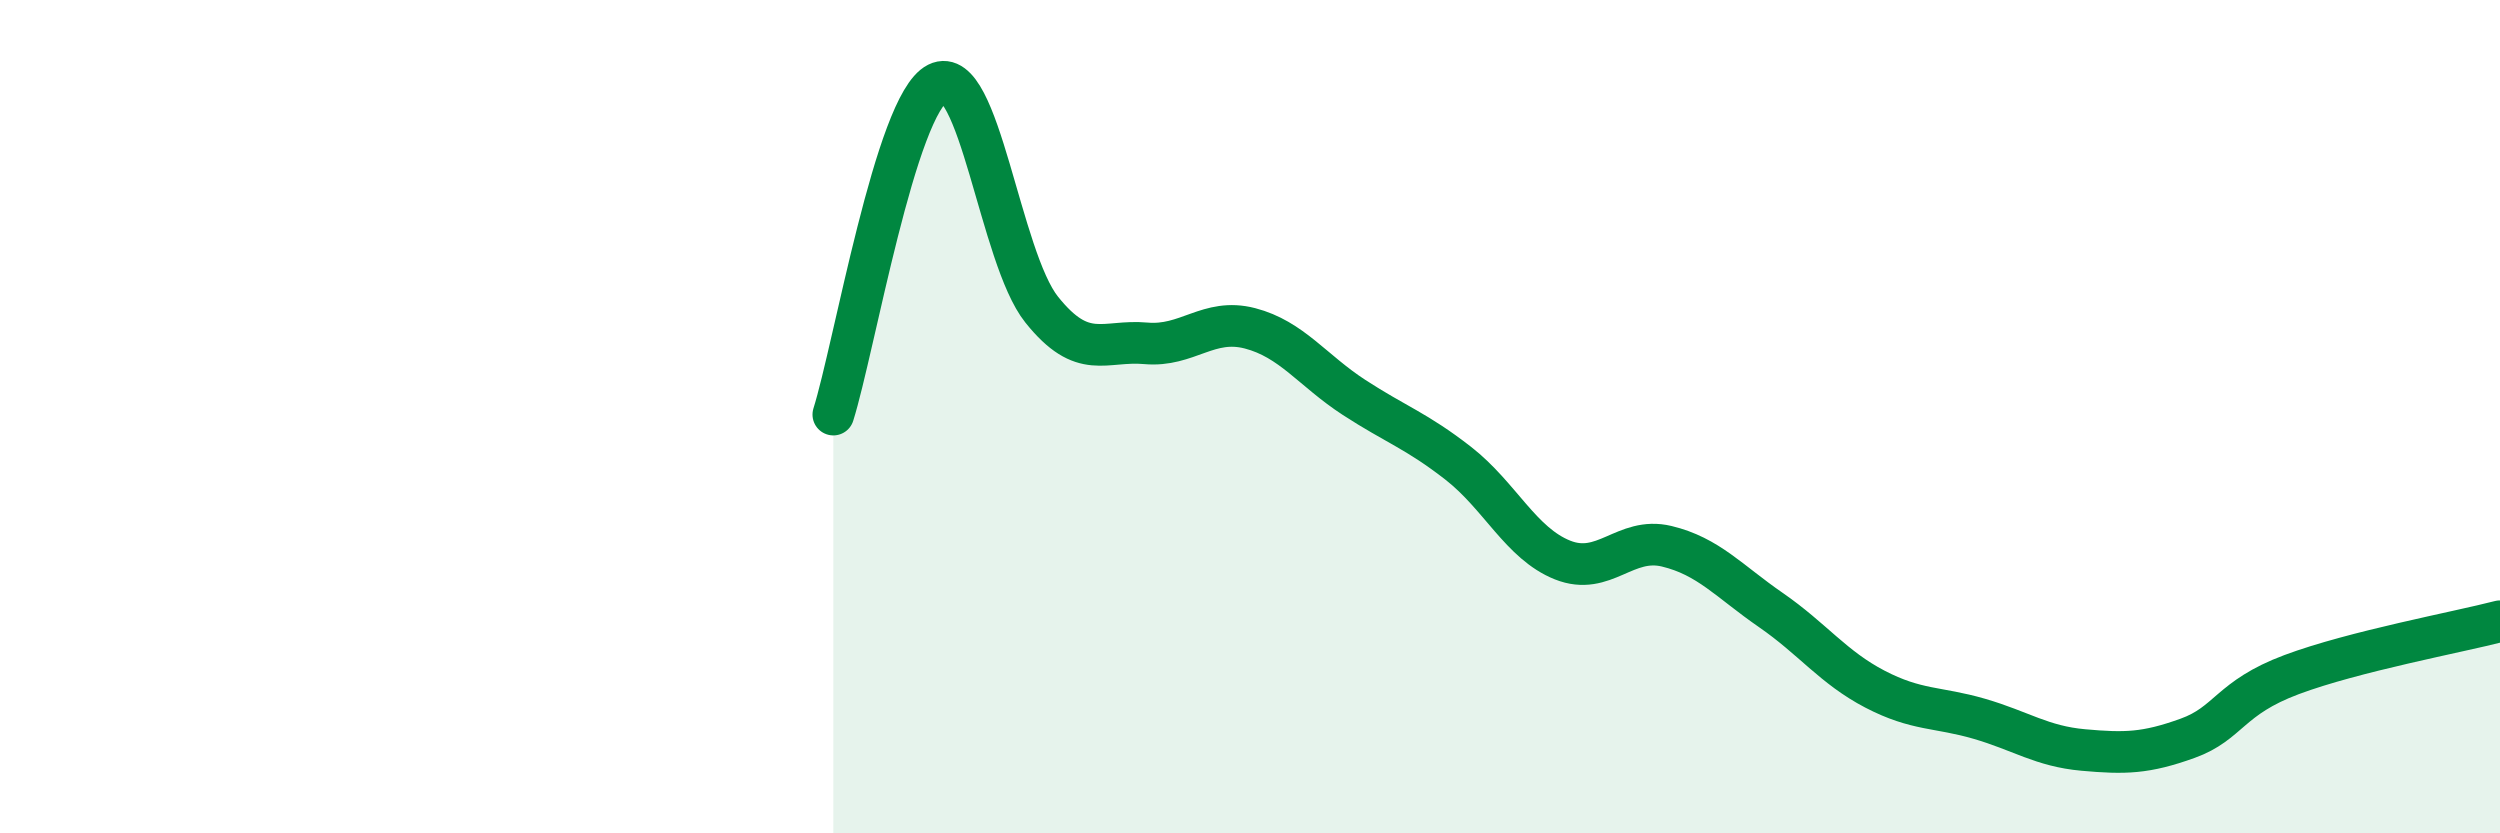
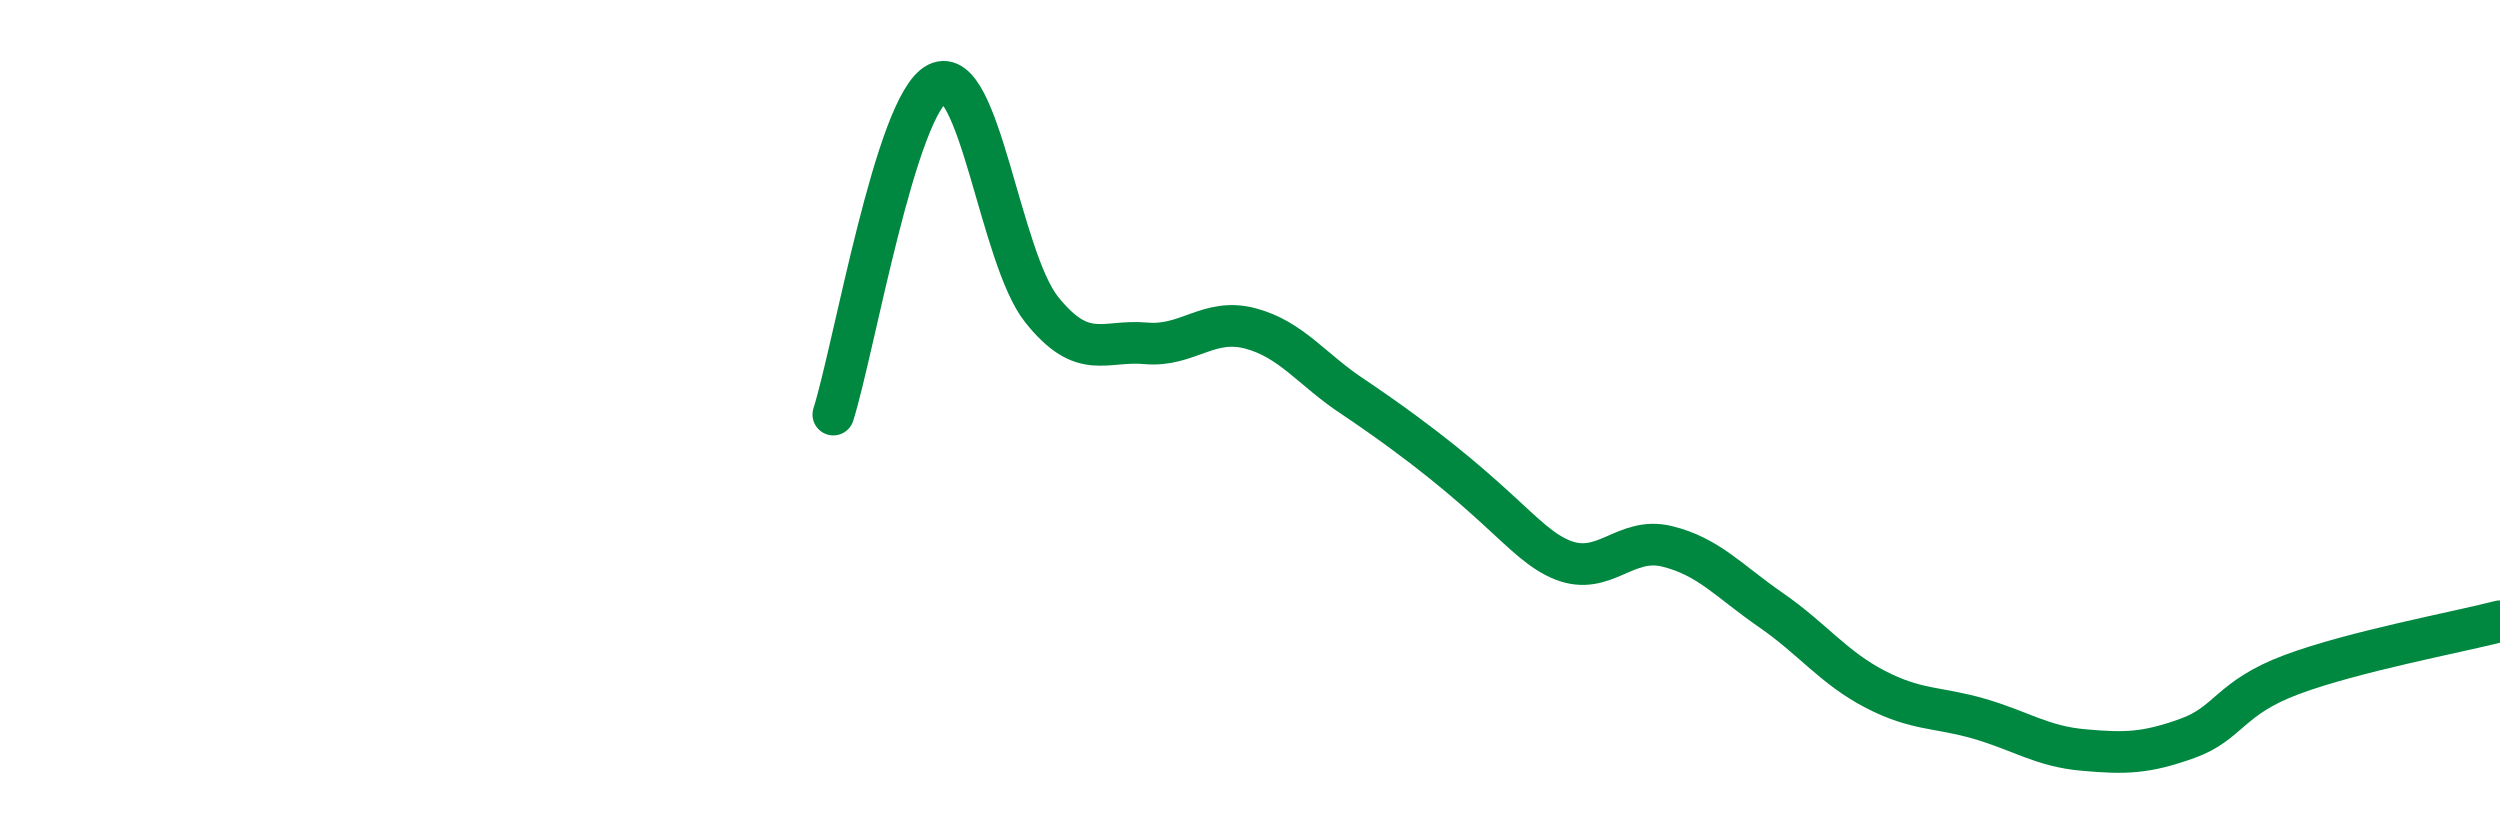
<svg xmlns="http://www.w3.org/2000/svg" width="60" height="20" viewBox="0 0 60 20">
-   <path d="M 20,9.95 C 20.5,8.36 21.5,2.5 22.5,2 C 23.5,1.5 24,6.18 25,7.43 C 26,8.68 26.5,8.15 27.5,8.24 C 28.5,8.33 29,7.62 30,7.88 C 31,8.14 31.5,8.89 32.5,9.54 C 33.5,10.19 34,10.34 35,11.12 C 36,11.9 36.5,13.04 37.5,13.44 C 38.5,13.84 39,12.87 40,13.11 C 41,13.35 41.5,13.95 42.5,14.64 C 43.5,15.33 44,16.02 45,16.54 C 46,17.06 46.5,16.96 47.5,17.25 C 48.5,17.54 49,17.91 50,18 C 51,18.09 51.5,18.08 52.5,17.72 C 53.5,17.36 53.5,16.75 55,16.19 C 56.5,15.63 59,15.17 60,14.91L60 20L20 20Z" fill="#008740" opacity="0.1" stroke-linecap="round" stroke-linejoin="round" />
-   <path d="M 20,9.95 C 20.5,8.36 21.5,2.5 22.5,2 C 23.5,1.5 24,6.18 25,7.43 C 26,8.68 26.5,8.15 27.5,8.24 C 28.5,8.33 29,7.62 30,7.88 C 31,8.14 31.5,8.89 32.5,9.54 C 33.5,10.19 34,10.34 35,11.12 C 36,11.9 36.5,13.04 37.5,13.44 C 38.5,13.84 39,12.87 40,13.11 C 41,13.35 41.5,13.95 42.5,14.64 C 43.5,15.33 44,16.02 45,16.54 C 46,17.06 46.5,16.96 47.5,17.25 C 48.5,17.54 49,17.91 50,18 C 51,18.09 51.5,18.08 52.5,17.72 C 53.5,17.36 53.5,16.75 55,16.19 C 56.5,15.63 59,15.17 60,14.91" stroke="#008740" stroke-width="1" fill="none" stroke-linecap="round" stroke-linejoin="round" />
+   <path d="M 20,9.95 C 20.5,8.36 21.5,2.5 22.5,2 C 23.5,1.5 24,6.18 25,7.43 C 26,8.68 26.5,8.15 27.5,8.24 C 28.5,8.33 29,7.62 30,7.88 C 31,8.14 31.5,8.89 32.5,9.54 C 36,11.9 36.5,13.04 37.5,13.44 C 38.5,13.84 39,12.87 40,13.11 C 41,13.35 41.5,13.95 42.5,14.64 C 43.5,15.33 44,16.02 45,16.54 C 46,17.06 46.5,16.96 47.5,17.25 C 48.5,17.54 49,17.91 50,18 C 51,18.09 51.5,18.08 52.5,17.72 C 53.5,17.36 53.5,16.75 55,16.19 C 56.5,15.63 59,15.17 60,14.91" stroke="#008740" stroke-width="1" fill="none" stroke-linecap="round" stroke-linejoin="round" />
</svg>